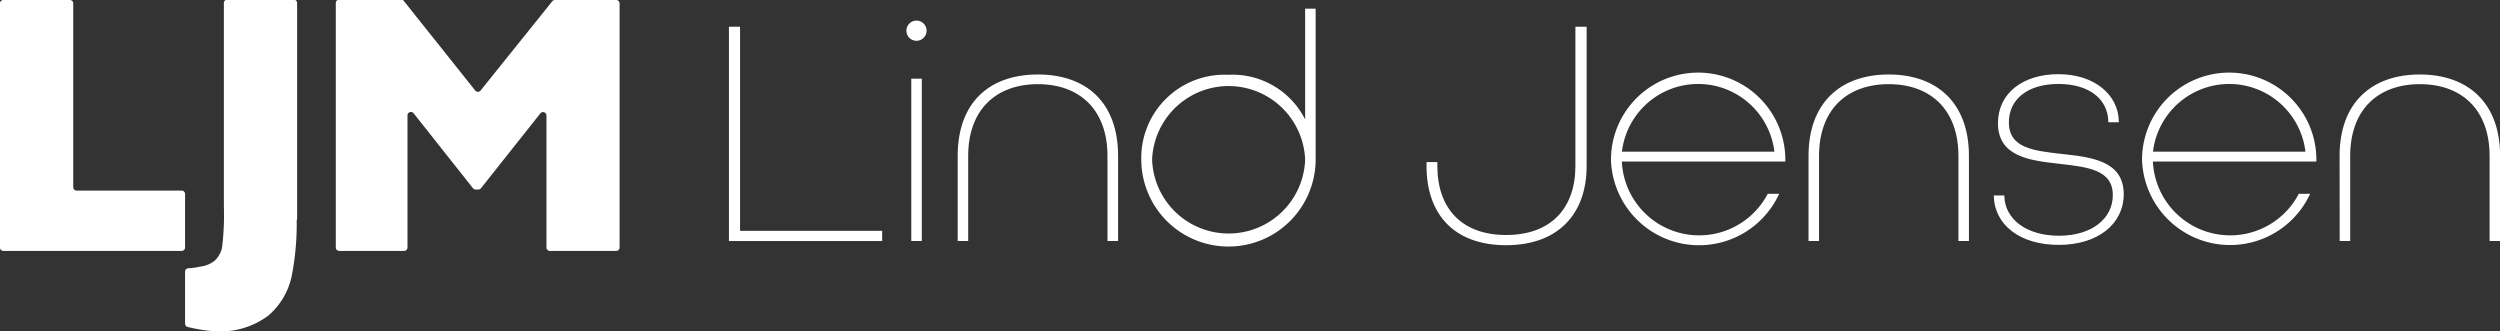
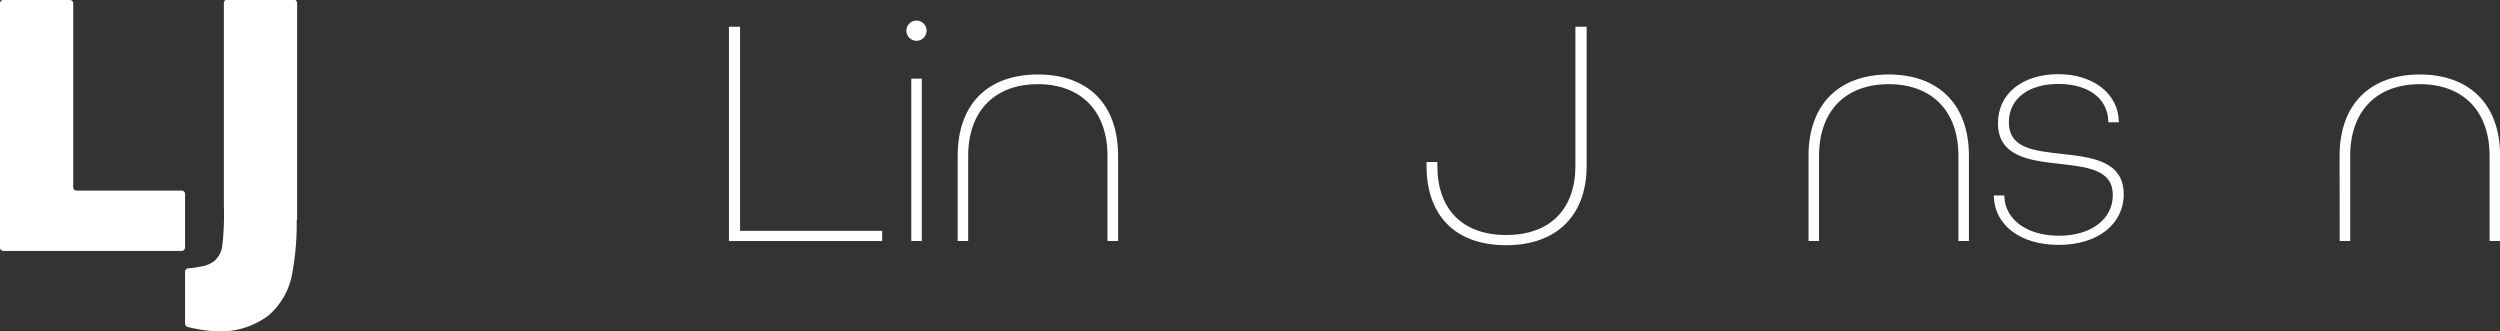
<svg xmlns="http://www.w3.org/2000/svg" id="Lag_1" data-name="Lag 1" viewBox="0 0 240.32 31.84">
  <rect x="0" y="0" width="240.32" height="31.84" fill="#333333" stroke="none" />
  <defs>
    <style>.cls-1,.cls-2{fill:#fff;}.cls-2{stroke:#fff;stroke-miterlimit:10;stroke-width:0.2px;}</style>
  </defs>
  <path class="cls-1" d="M1.09,24.83a.32.32,0,0,1-.32-.33V1A.32.32,0,0,1,1.09.71H7.48A.33.33,0,0,1,7.81,1V18.71a.32.32,0,0,0,.32.32h10.1a.33.33,0,0,1,.33.33V24.5a.33.33,0,0,1-.33.33Z" transform="translate(-0.77 -0.71)" />
  <path class="cls-1" d="M29.29,21.83a25.89,25.89,0,0,1-.49,5.47,6.87,6.87,0,0,1-2.24,3.75,7.71,7.71,0,0,1-5.17,1.5,14.13,14.13,0,0,1-2.57-.41.33.33,0,0,1-.26-.32v-5a.32.32,0,0,1,.32-.32A6.59,6.59,0,0,0,20,26.34a2.7,2.7,0,0,0,1.38-.55,2.36,2.36,0,0,0,.74-1.31,26,26,0,0,0,.17-4V1a.33.33,0,0,1,.33-.33H29a.33.33,0,0,1,.33.33V21.83Z" transform="translate(-0.77 -0.71)" />
-   <path class="cls-1" d="M53.63,24.83a.33.33,0,0,1-.33-.33V11.81a.33.33,0,0,0-.58-.21L47,18.81a.32.32,0,0,1-.26.12h-.24a.34.34,0,0,1-.26-.12L40.53,11.6a.33.33,0,0,0-.59.21V24.5a.33.33,0,0,1-.33.33H33.38a.33.33,0,0,1-.33-.33V1a.33.33,0,0,1,.33-.33h5.95a.33.33,0,0,1,.25.12l6.87,8.62a.33.33,0,0,0,.52,0L53.86.83a.36.36,0,0,1,.26-.12H60a.33.33,0,0,1,.33.33V24.5a.33.33,0,0,1-.33.33Z" transform="translate(-0.77 -0.71)" />
  <path class="cls-2" d="M70.94,3.38h.87V23H85.47v.78H70.94Z" transform="translate(-0.77 -0.71)" />
  <path class="cls-2" d="M88,3.66a.87.87,0,1,1,1.74,0,.87.87,0,1,1-1.74,0Zm.47,4.71h.81V23.78h-.81Z" transform="translate(-0.77 -0.71)" />
  <path class="cls-2" d="M92.93,15.7c0-5.08,3-7.73,7.61-7.73s7.61,2.65,7.61,7.73v8.08h-.82V15.7c0-4.46-2.68-7-6.79-7s-6.8,2.53-6.8,7v8.08h-.81Z" transform="translate(-0.77 -0.71)" />
-   <path class="cls-2" d="M110.58,16.07A7.9,7.9,0,0,1,118.84,8a7.72,7.72,0,0,1,7.49,4.64v-11h.81V16a8.28,8.28,0,0,1-16.56.06Zm15.75,0a7.46,7.46,0,0,0-14.91,0,7.46,7.46,0,0,0,14.91,0Z" transform="translate(-0.77 -0.71)" />
  <path class="cls-2" d="M138,16.67v-.28h.84v.28c0,4.08,2.34,6.73,6.71,6.73s6.76-2.62,6.76-6.73V3.38h.88V16.67c0,4.58-2.72,7.51-7.64,7.51S138,21.28,138,16.67Z" transform="translate(-0.77 -0.71)" />
-   <path class="cls-2" d="M155.73,16.07a8.28,8.28,0,0,1,16.56,0v.07H156.57a7.54,7.54,0,0,0,14.19,3.3h.88a8.37,8.37,0,0,1-15.91-3.37Zm15.72-.68a7.48,7.48,0,0,0-14.88,0Z" transform="translate(-0.77 -0.71)" />
  <path class="cls-2" d="M174.72,15.7c0-5.08,3.06-7.73,7.61-7.73s7.61,2.65,7.61,7.73v8.08h-.81V15.7c0-4.46-2.68-7-6.8-7s-6.8,2.53-6.8,7v8.08h-.81Z" transform="translate(-0.77 -0.71)" />
  <path class="cls-2" d="M192.53,19.6h.81c.09,2.24,2.15,3.87,5.36,3.87s5.27-1.69,5.27-4c0-2.55-2.52-2.8-5.2-3.11-2.84-.32-5.84-.66-5.84-3.81,0-2.81,2.34-4.61,5.71-4.61s5.65,1.9,5.71,4.42h-.81c-.07-2.21-1.91-3.68-4.9-3.68s-4.86,1.5-4.86,3.78c0,2.62,2.52,2.84,5.2,3.15,2.84.31,5.84.65,5.84,3.77,0,2.78-2.41,4.77-6.15,4.77S192.62,22.22,192.53,19.6Z" transform="translate(-0.77 -0.71)" />
-   <path class="cls-2" d="M206.78,16.07a8.28,8.28,0,0,1,16.56,0v.07H207.62a7.54,7.54,0,0,0,14.19,3.3h.87a8.37,8.37,0,0,1-15.9-3.37Zm15.72-.68a7.48,7.48,0,0,0-14.88,0Z" transform="translate(-0.77 -0.71)" />
  <path class="cls-2" d="M225.77,15.7c0-5.08,3.06-7.73,7.61-7.73S241,10.62,241,15.7v8.08h-.81V15.7c0-4.46-2.68-7-6.8-7s-6.8,2.53-6.8,7v8.08h-.81Z" transform="translate(-0.77 -0.71)" />
</svg>